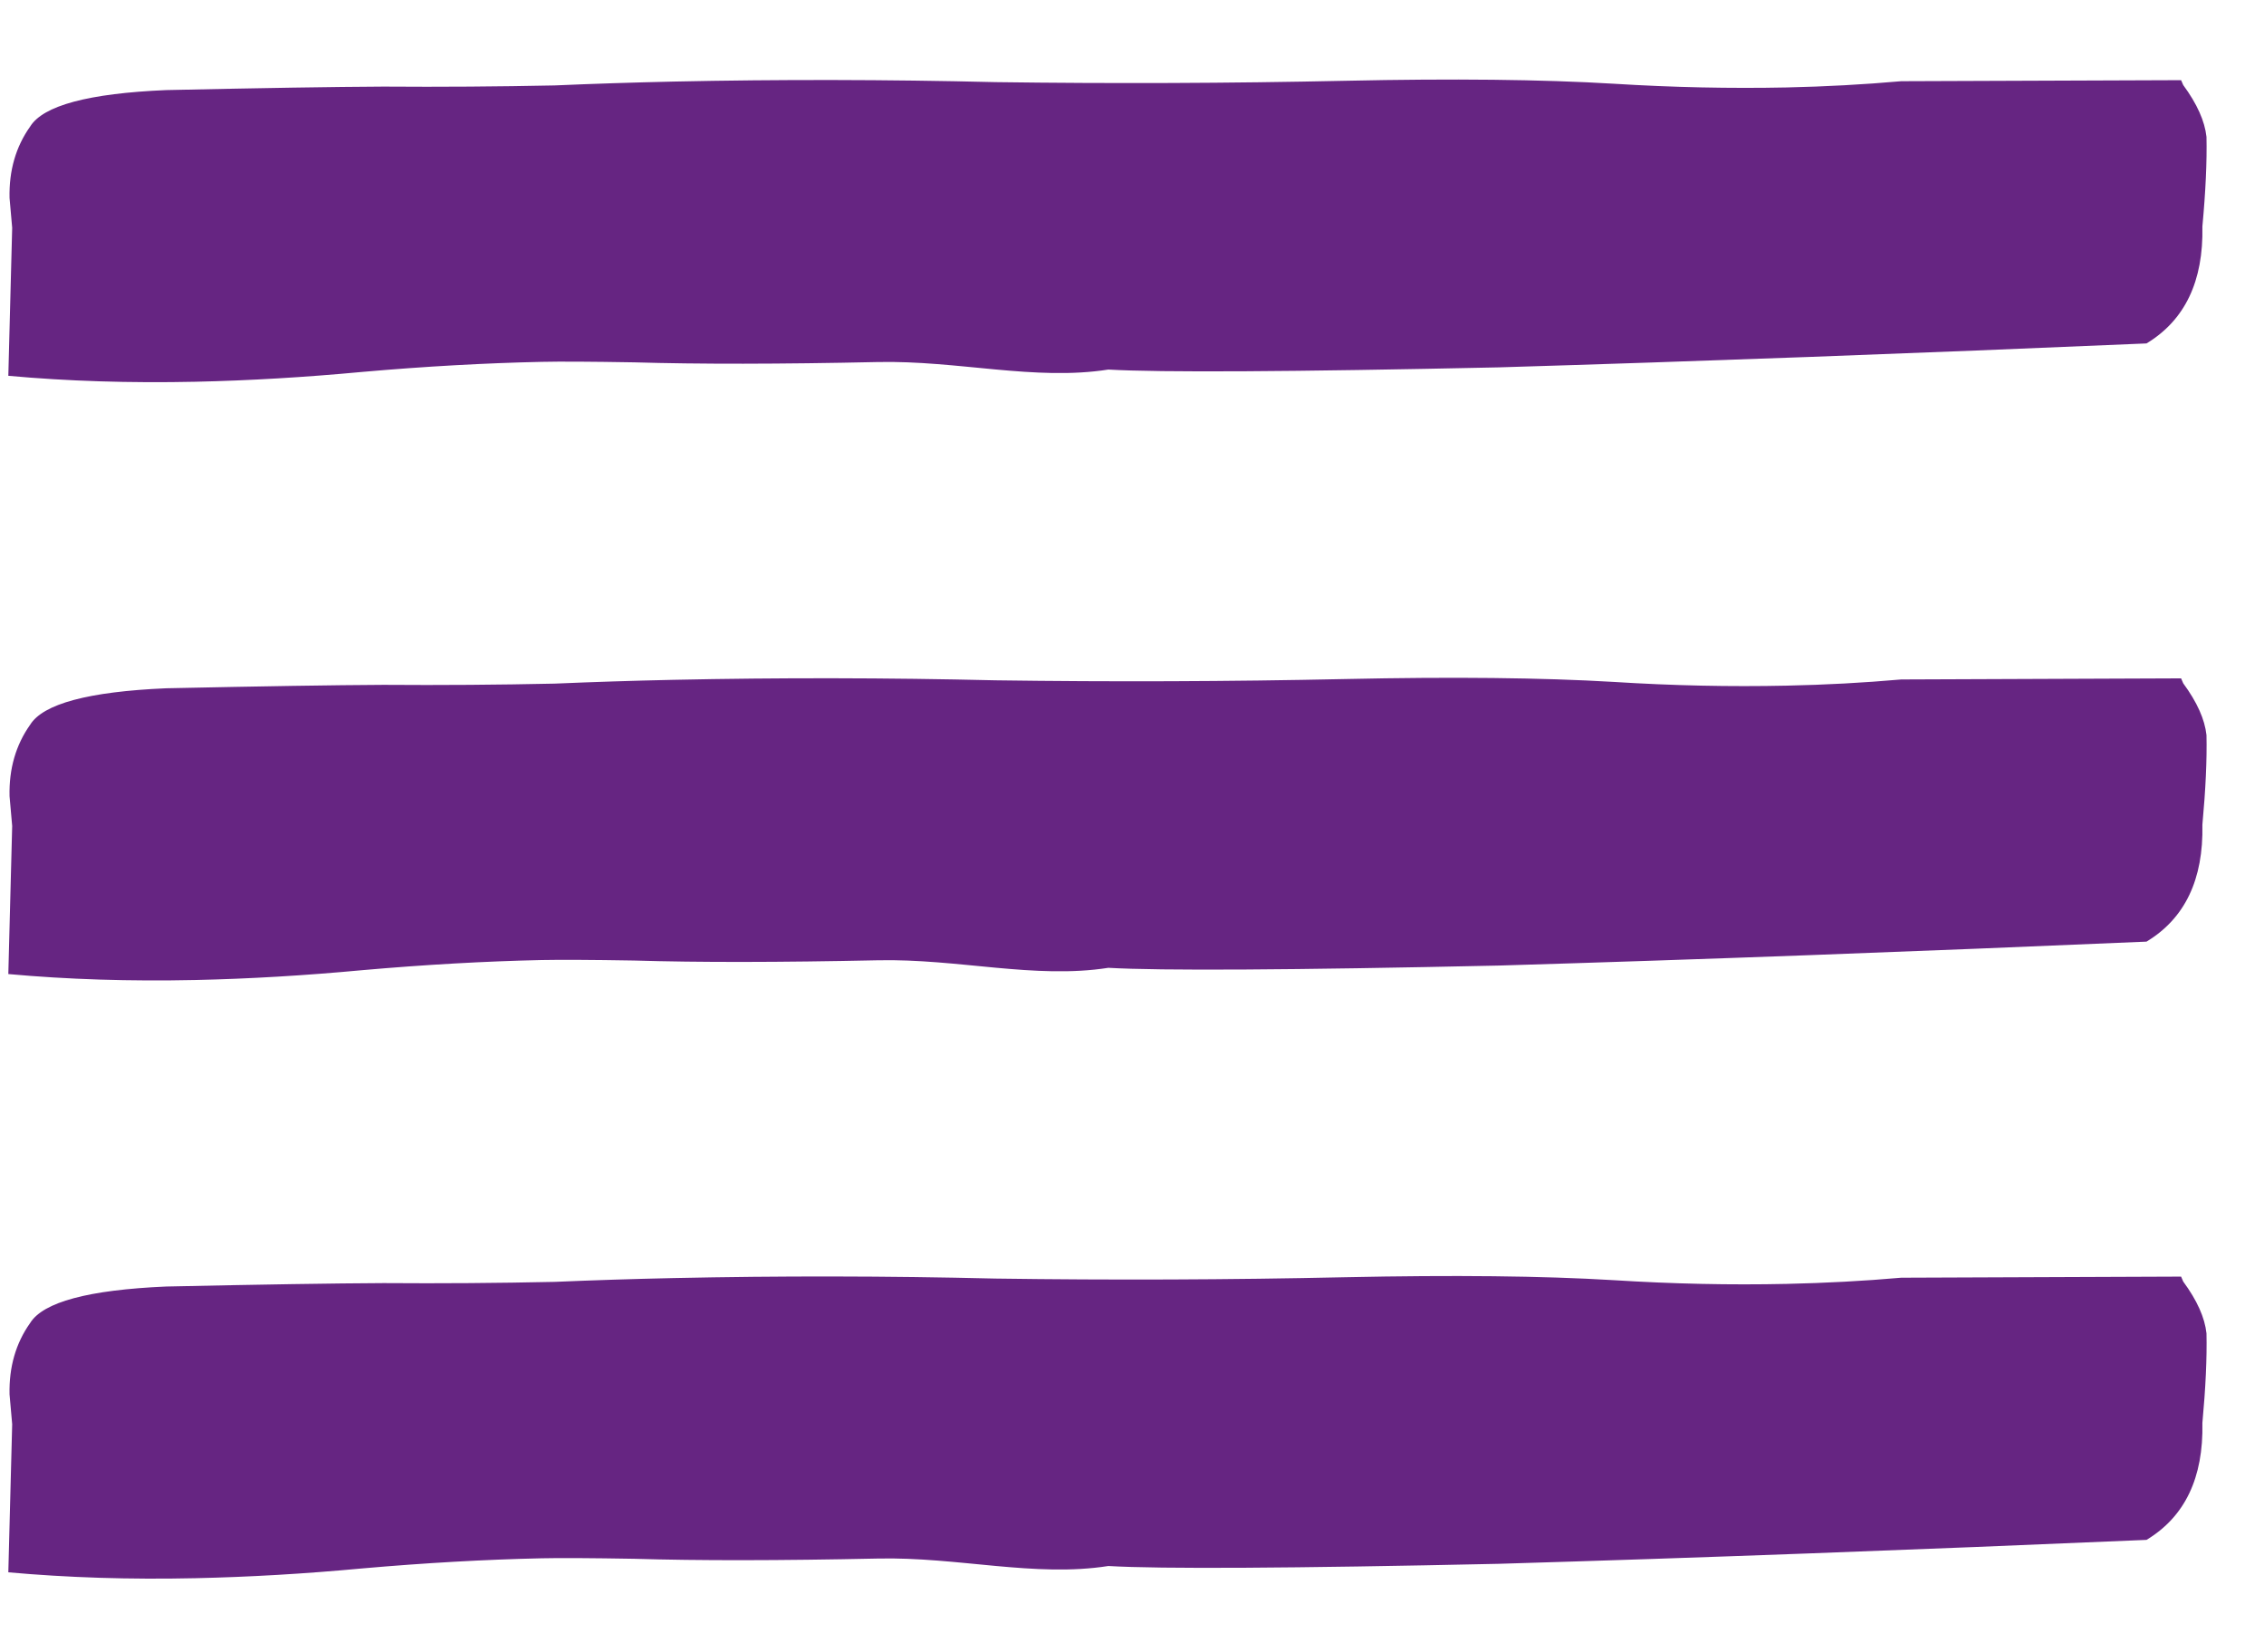
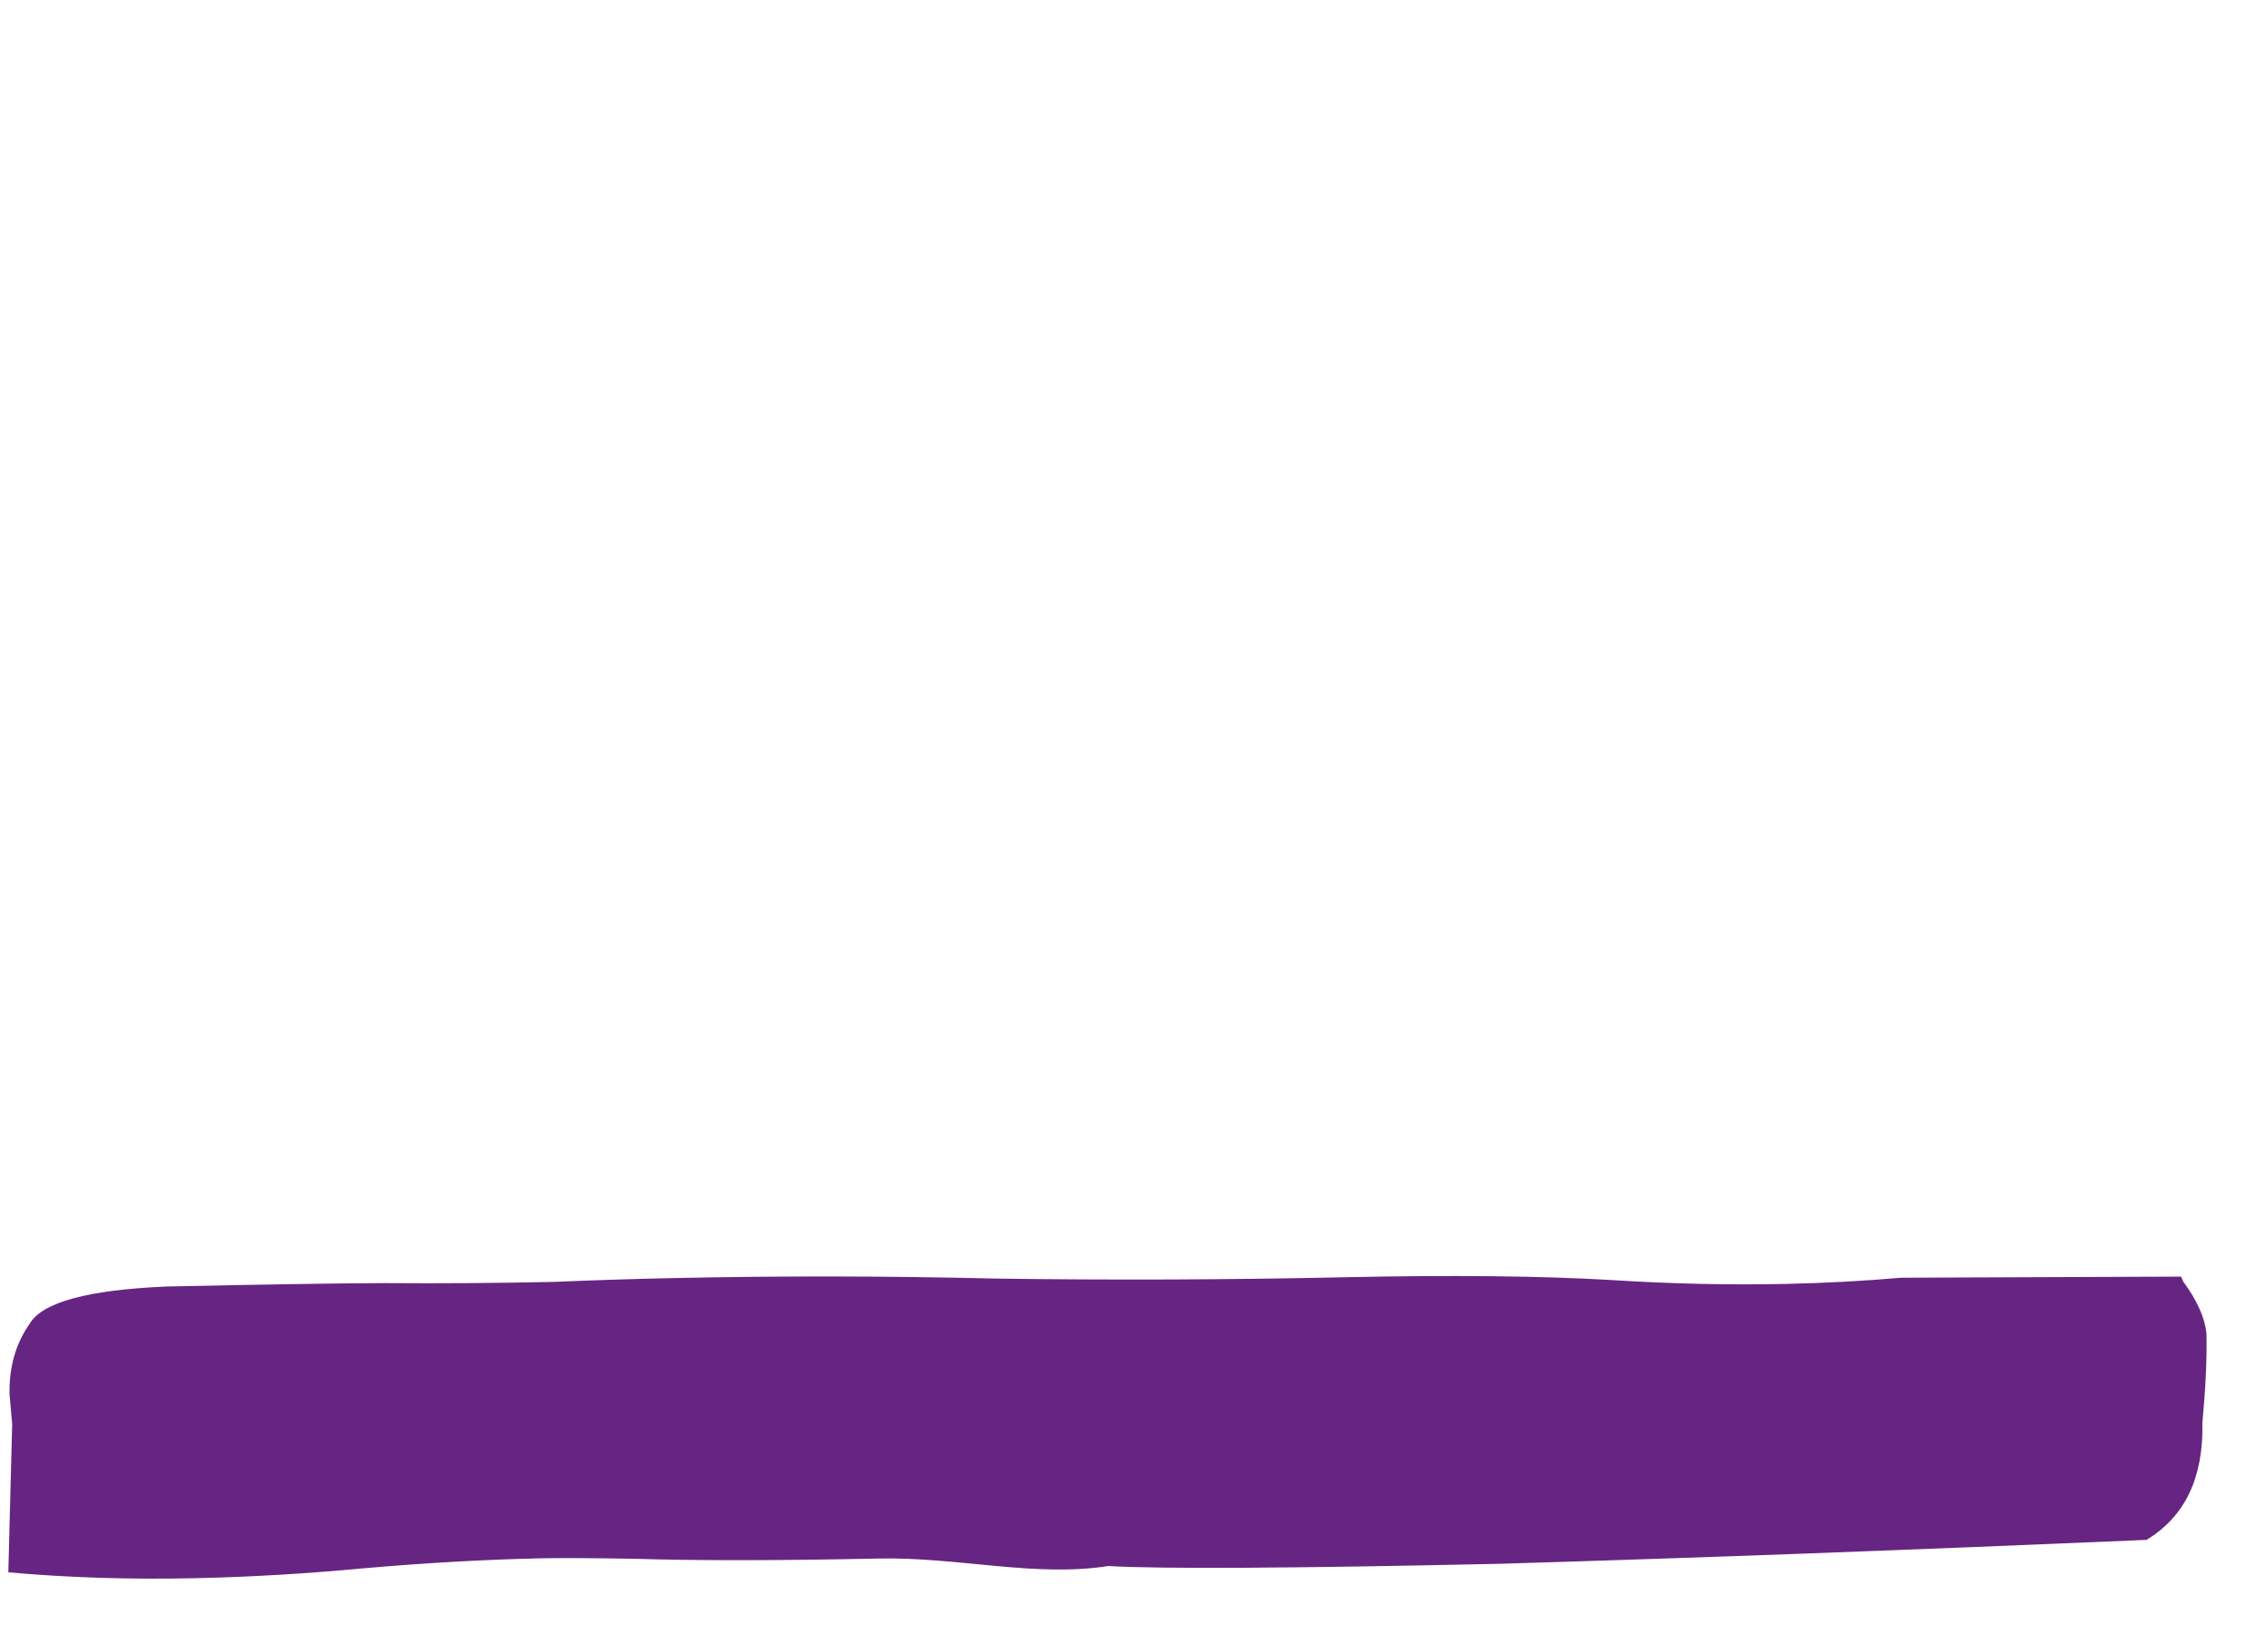
<svg xmlns="http://www.w3.org/2000/svg" width="37" height="27" viewBox="0 0 37 27" fill="none">
-   <path d="M36.06 2.236C36.069 2.642 36.046 3.131 35.993 3.701C36.012 4.595 35.708 5.232 35.08 5.612C31.289 5.775 27.761 5.905 24.495 6.003C21.097 6.076 18.97 6.088 18.113 6.039C16.911 6.227 15.659 5.888 14.343 5.916C12.743 5.951 11.416 5.952 10.363 5.921C9.66 5.909 9.156 5.906 8.849 5.913C7.928 5.933 6.953 5.987 5.925 6.077C4.983 6.165 4.074 6.219 3.197 6.238C2.123 6.261 1.103 6.229 0.136 6.141L0.199 3.722L0.156 3.235C0.146 2.788 0.258 2.399 0.492 2.069C0.704 1.725 1.446 1.526 2.716 1.472C4.273 1.438 5.457 1.419 6.268 1.415C7.212 1.422 8.144 1.415 9.064 1.396C9.7 1.368 10.346 1.348 11.004 1.333C12.736 1.296 14.491 1.299 16.268 1.342C18.177 1.368 20.085 1.361 21.992 1.32C23.746 1.282 25.205 1.298 26.369 1.368C27.335 1.428 28.279 1.448 29.199 1.429C29.835 1.415 30.459 1.381 31.072 1.327L35.645 1.31L35.68 1.39C35.906 1.697 36.032 1.979 36.06 2.236Z" fill="#662582" />
-   <path d="M36.06 12.012C36.069 12.418 36.046 12.906 35.993 13.477C36.012 14.371 35.708 15.008 35.08 15.387C31.289 15.55 27.761 15.681 24.495 15.778C21.097 15.852 18.97 15.864 18.113 15.815C16.911 16.003 15.659 15.663 14.343 15.692C12.743 15.726 11.416 15.728 10.363 15.696C9.66 15.684 9.156 15.682 8.849 15.688C7.928 15.708 6.953 15.763 5.925 15.853C4.983 15.941 4.074 15.995 3.197 16.014C2.123 16.037 1.103 16.005 0.136 15.917L0.199 13.497L0.156 13.01C0.146 12.563 0.258 12.175 0.492 11.844C0.704 11.501 1.446 11.302 2.716 11.247C4.273 11.214 5.457 11.195 6.268 11.191C7.212 11.198 8.144 11.191 9.064 11.171C9.7 11.144 10.346 11.123 11.004 11.109C12.736 11.072 14.491 11.075 16.268 11.117C18.177 11.144 20.085 11.137 21.992 11.096C23.746 11.058 25.205 11.074 26.369 11.143C27.335 11.204 28.279 11.224 29.199 11.204C29.835 11.191 30.459 11.157 31.072 11.103L35.645 11.085L35.68 11.166C35.906 11.473 36.032 11.755 36.06 12.012Z" fill="#662582" />
  <path d="M36.06 21.788C36.069 22.194 36.046 22.682 35.993 23.253C36.012 24.147 35.708 24.784 35.08 25.163C31.289 25.326 27.761 25.457 24.495 25.554C21.097 25.628 18.97 25.64 18.113 25.59C16.911 25.779 15.659 25.439 14.343 25.468C12.743 25.502 11.416 25.504 10.363 25.472C9.66 25.46 9.156 25.457 8.849 25.464C7.928 25.484 6.953 25.539 5.925 25.629C4.983 25.717 4.074 25.77 3.197 25.789C2.123 25.813 1.103 25.78 0.136 25.693L0.199 23.273L0.156 22.786C0.146 22.339 0.258 21.95 0.492 21.62C0.704 21.277 1.446 21.078 2.716 21.023C4.273 20.989 5.457 20.971 6.268 20.967C7.212 20.974 8.144 20.967 9.064 20.947C9.7 20.92 10.346 20.899 11.004 20.885C12.736 20.848 14.491 20.85 16.268 20.893C18.177 20.92 20.085 20.913 21.992 20.871C23.746 20.834 25.205 20.849 26.369 20.919C27.335 20.98 28.279 21 29.199 20.98C29.835 20.966 30.459 20.933 31.072 20.879L35.645 20.861L35.68 20.942C35.906 21.249 36.032 21.53 36.06 21.788Z" fill="#662582" />
</svg>